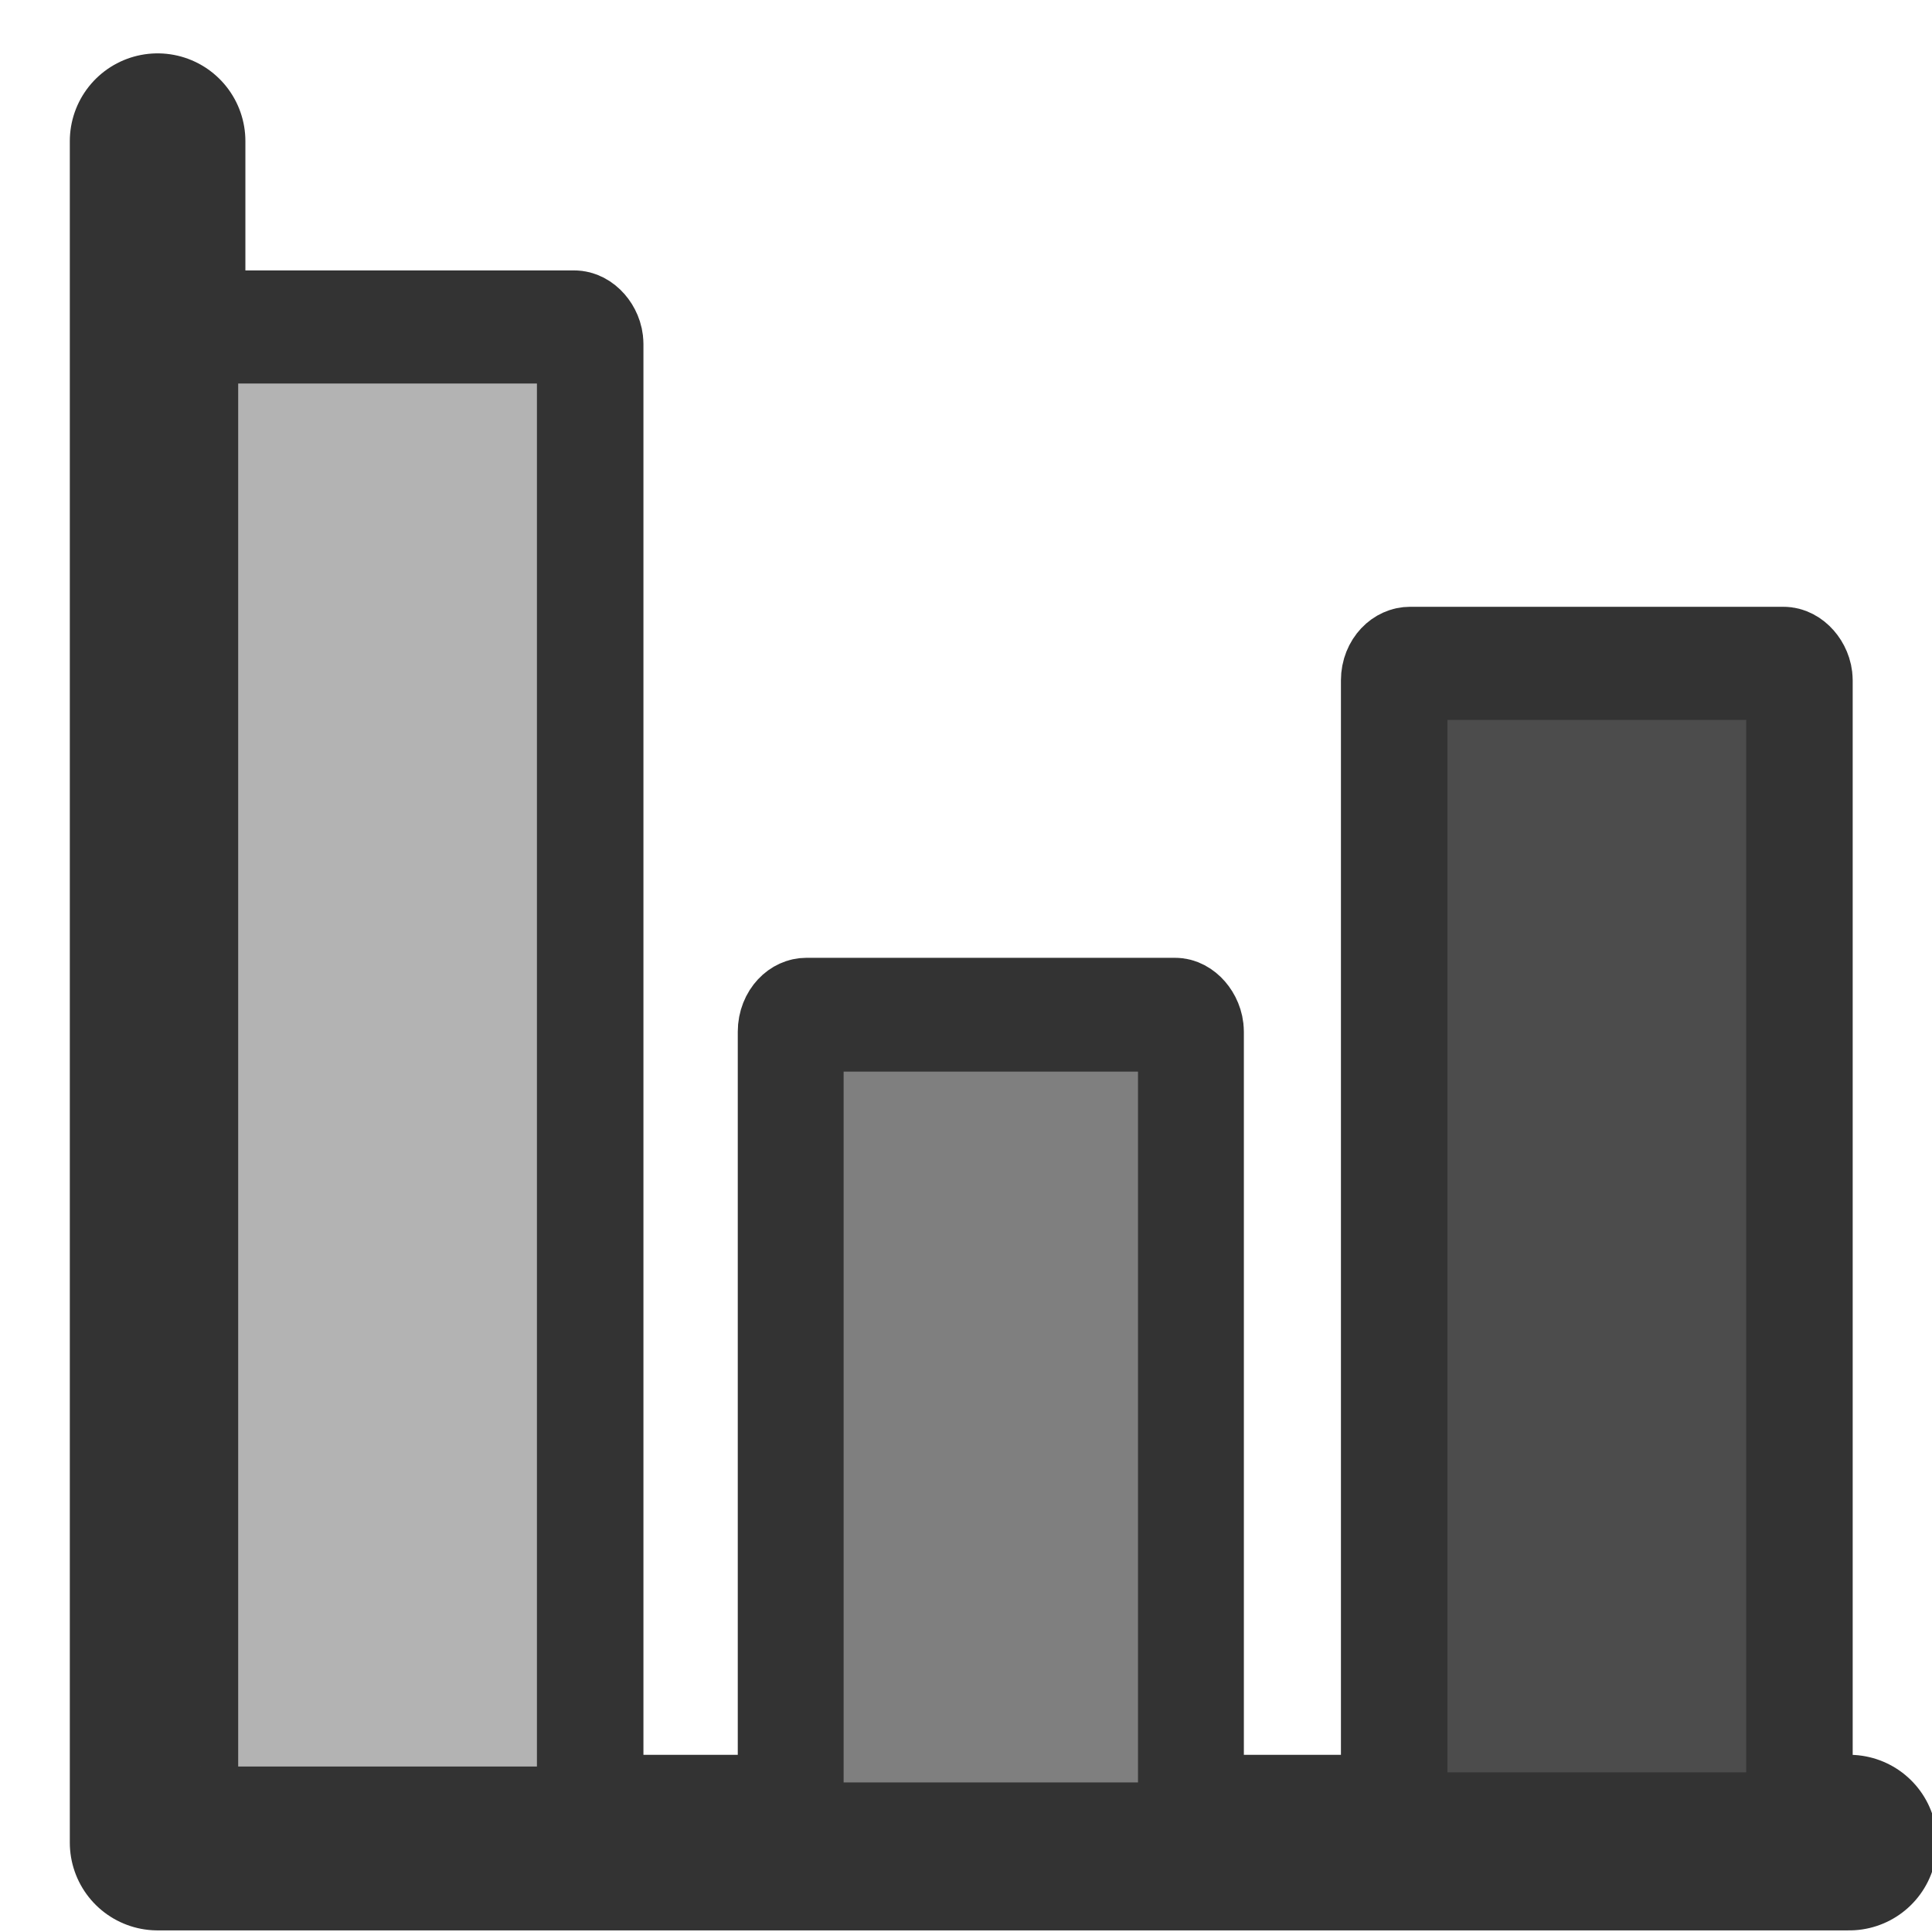
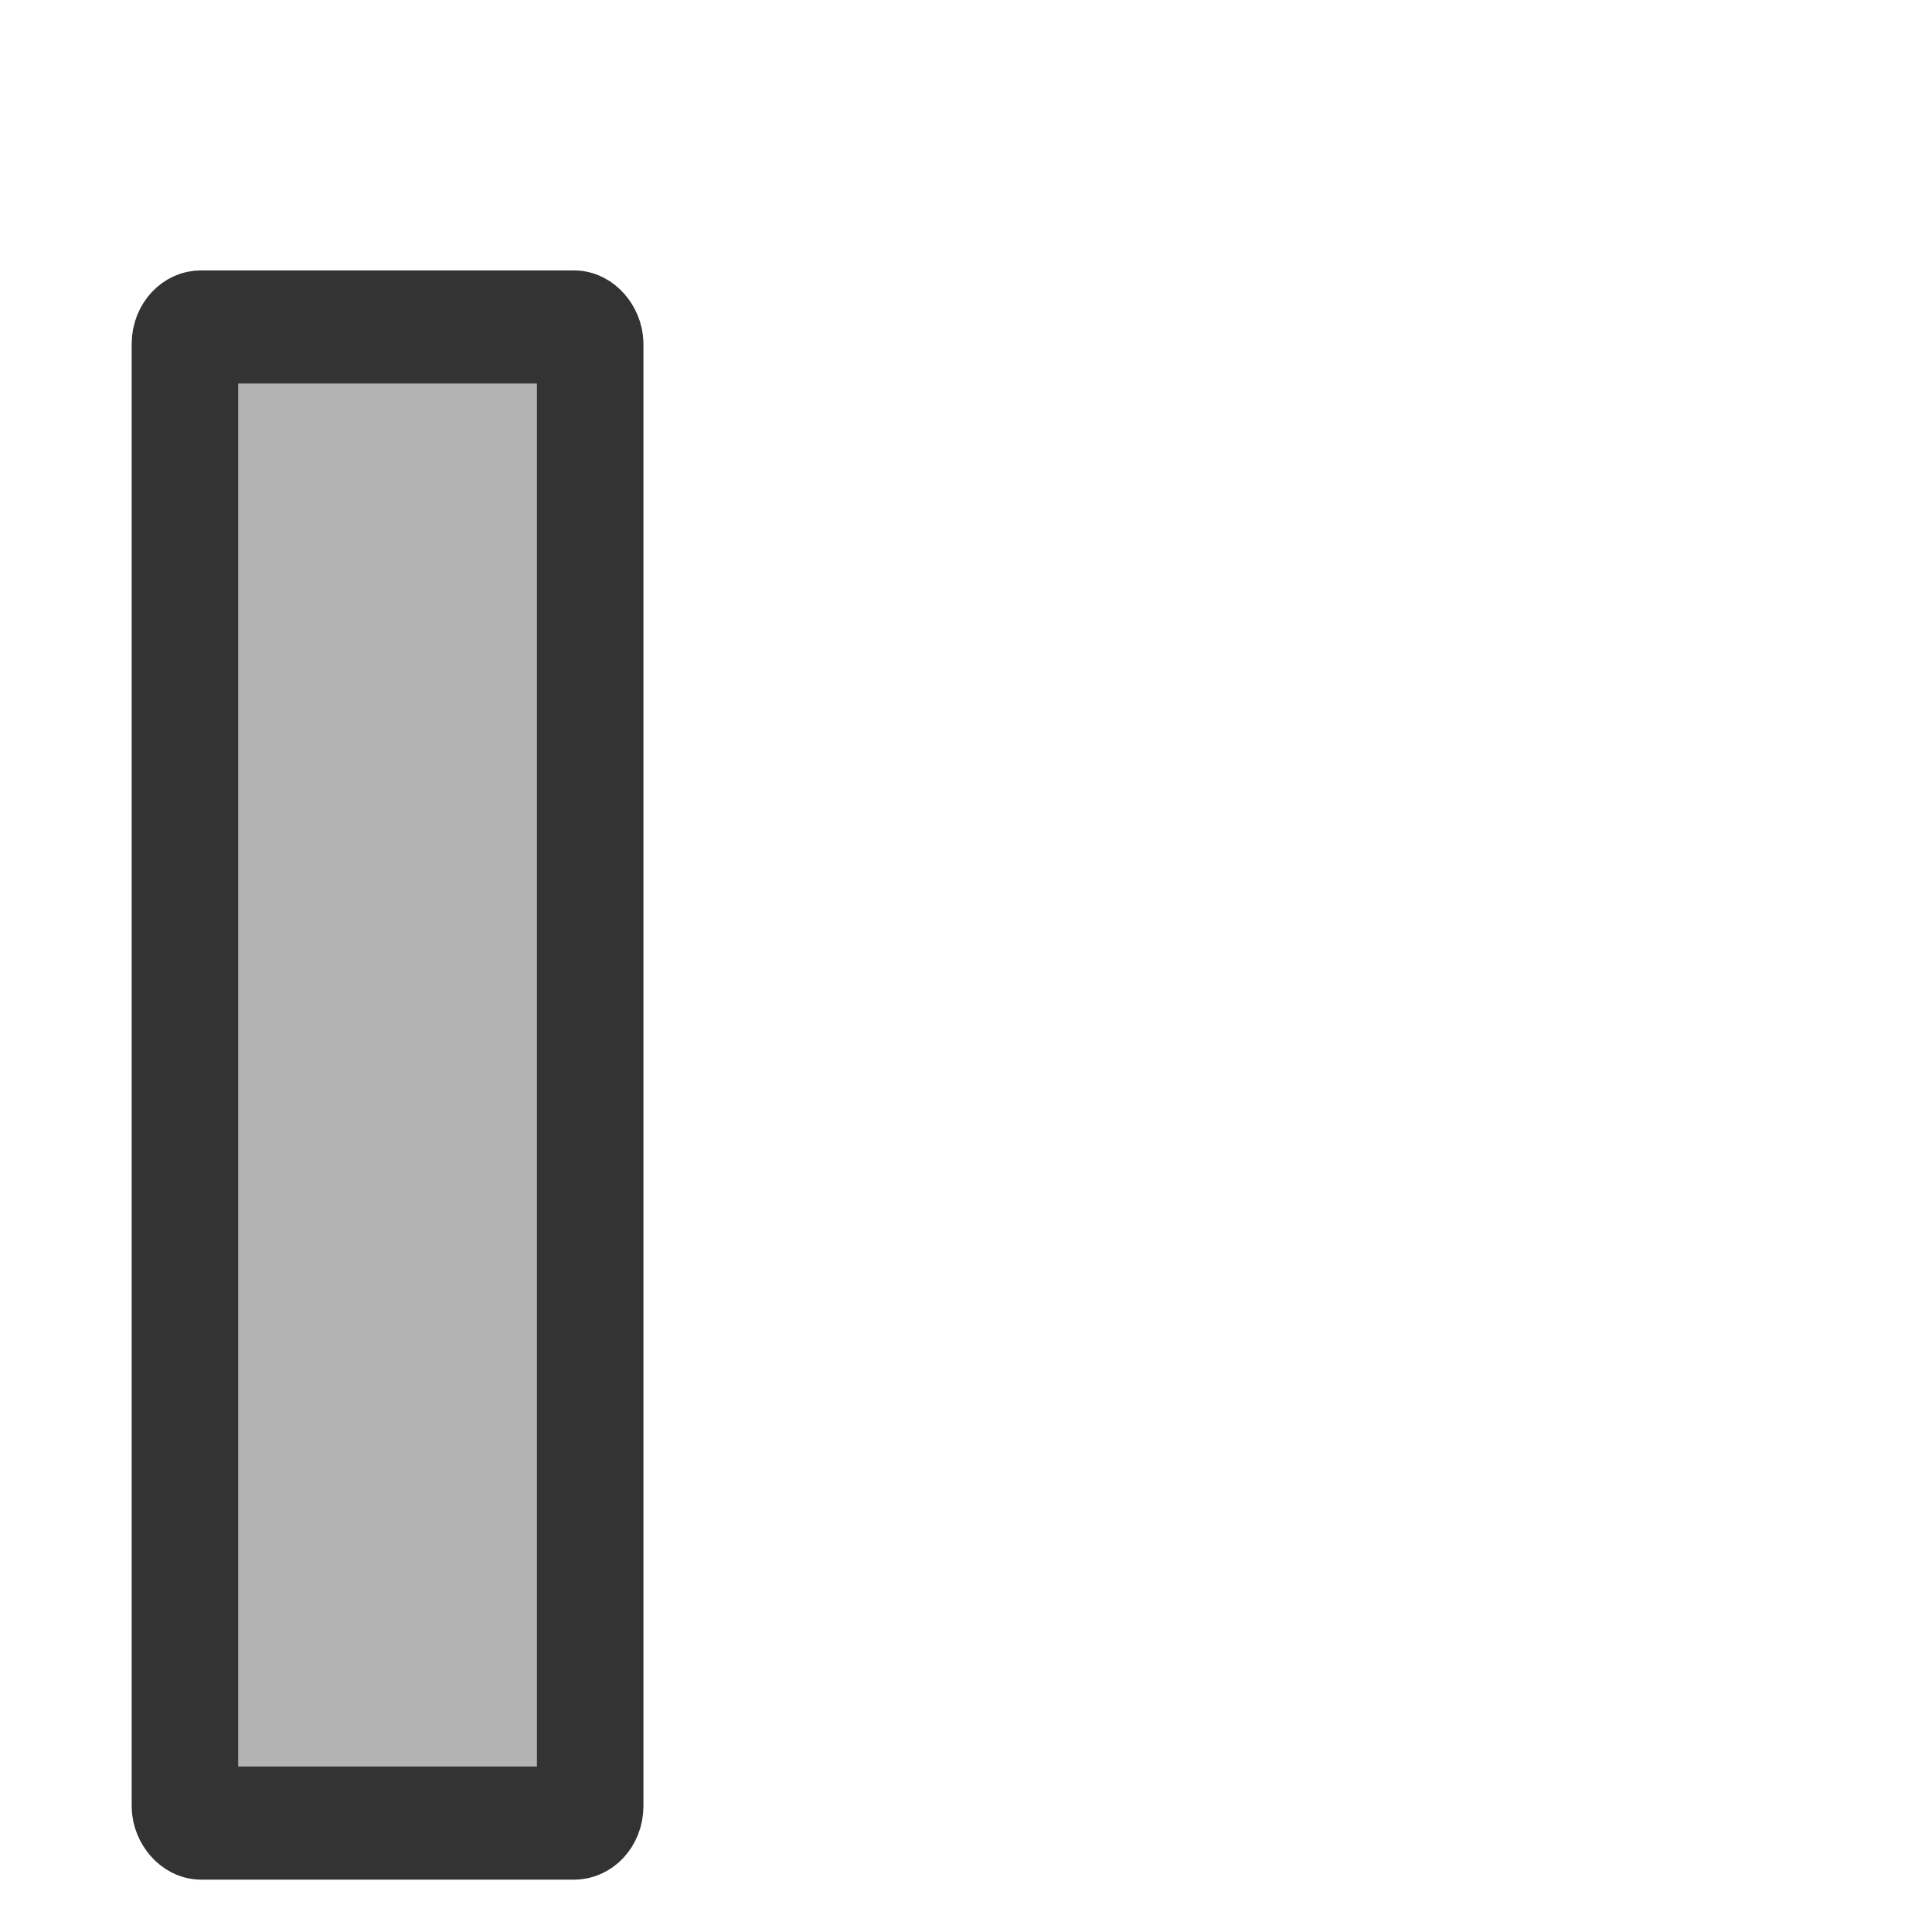
<svg xmlns="http://www.w3.org/2000/svg" xmlns:ns1="http://sodipodi.sourceforge.net/DTD/sodipodi-0.dtd" xmlns:ns2="http://www.inkscape.org/namespaces/inkscape" id="svg1" ns1:docname="bars.svg" height="30" width="30" viewBox="2 2 55 55" ns1:version="0.32" version="1.0" y="0" x="0" ns2:version="0.38.1" ns1:docbase="/home/danny/flat/scalable/actions">
  <ns1:namedview id="base" bordercolor="#666666" ns2:pageshadow="2" ns2:window-width="1016" pagecolor="#ffffff" ns2:zoom="6.9465337" ns2:window-x="0" borderopacity="1.0" ns2:cx="33.478772" ns2:cy="17.130398" ns2:window-y="0" ns2:window-height="685" ns2:pageopacity="0.0" />
-   <path id="path917" style="stroke-linejoin:round;stroke:#333333;stroke-linecap:round;stroke-width:3.231;fill:none" d="m62.341 12.326v31.31h31.13" ns1:nodetypes="ccc" transform="matrix(1.547 0 0 1.547 -89.955 -13.05)" ns1:stroke-cmyk="(0.0000000 0.0000000 0.0000000 0.80000001)" />
  <rect id="rect918" style="stroke-linejoin:round;fill-rule:evenodd;stroke:#333333;stroke-linecap:round;stroke-width:2.081;fill:#b3b3b3" rx=".312" transform="matrix(1.457 0 0 1.547 -84.353 -13.05)" height="27.532" width="7.918" ns1:stroke-cmyk="(0.0000000 0.0000000 0.0000000 0.80000001)" y="15.745" x="62.881" />
-   <rect id="rect919" style="stroke-linejoin:round;fill-rule:evenodd;stroke:#333333;stroke-linecap:round;stroke-width:2.094;fill:#7f7f7f" rx=".312" transform="matrix(1.439 0 0 1.547 -81.352 -13.05)" height="15.175" width="7.918" ns1:stroke-cmyk="(0.0000000 0.0000000 0.0000000 0.80000001)" y="28.401" x="73.566" />
-   <rect id="rect920" style="stroke-linejoin:round;fill-rule:evenodd;stroke:#333333;stroke-linecap:round;stroke-width:2.081;fill:#4c4c4c" rx=".312" transform="matrix(1.457 0 0 1.547 -80.984 -13.05)" height="21.449" width="7.918" ns1:stroke-cmyk="(0.0000000 0.0000000 0.0000000 0.80000001)" y="21.935" x="84.196" />
</svg>